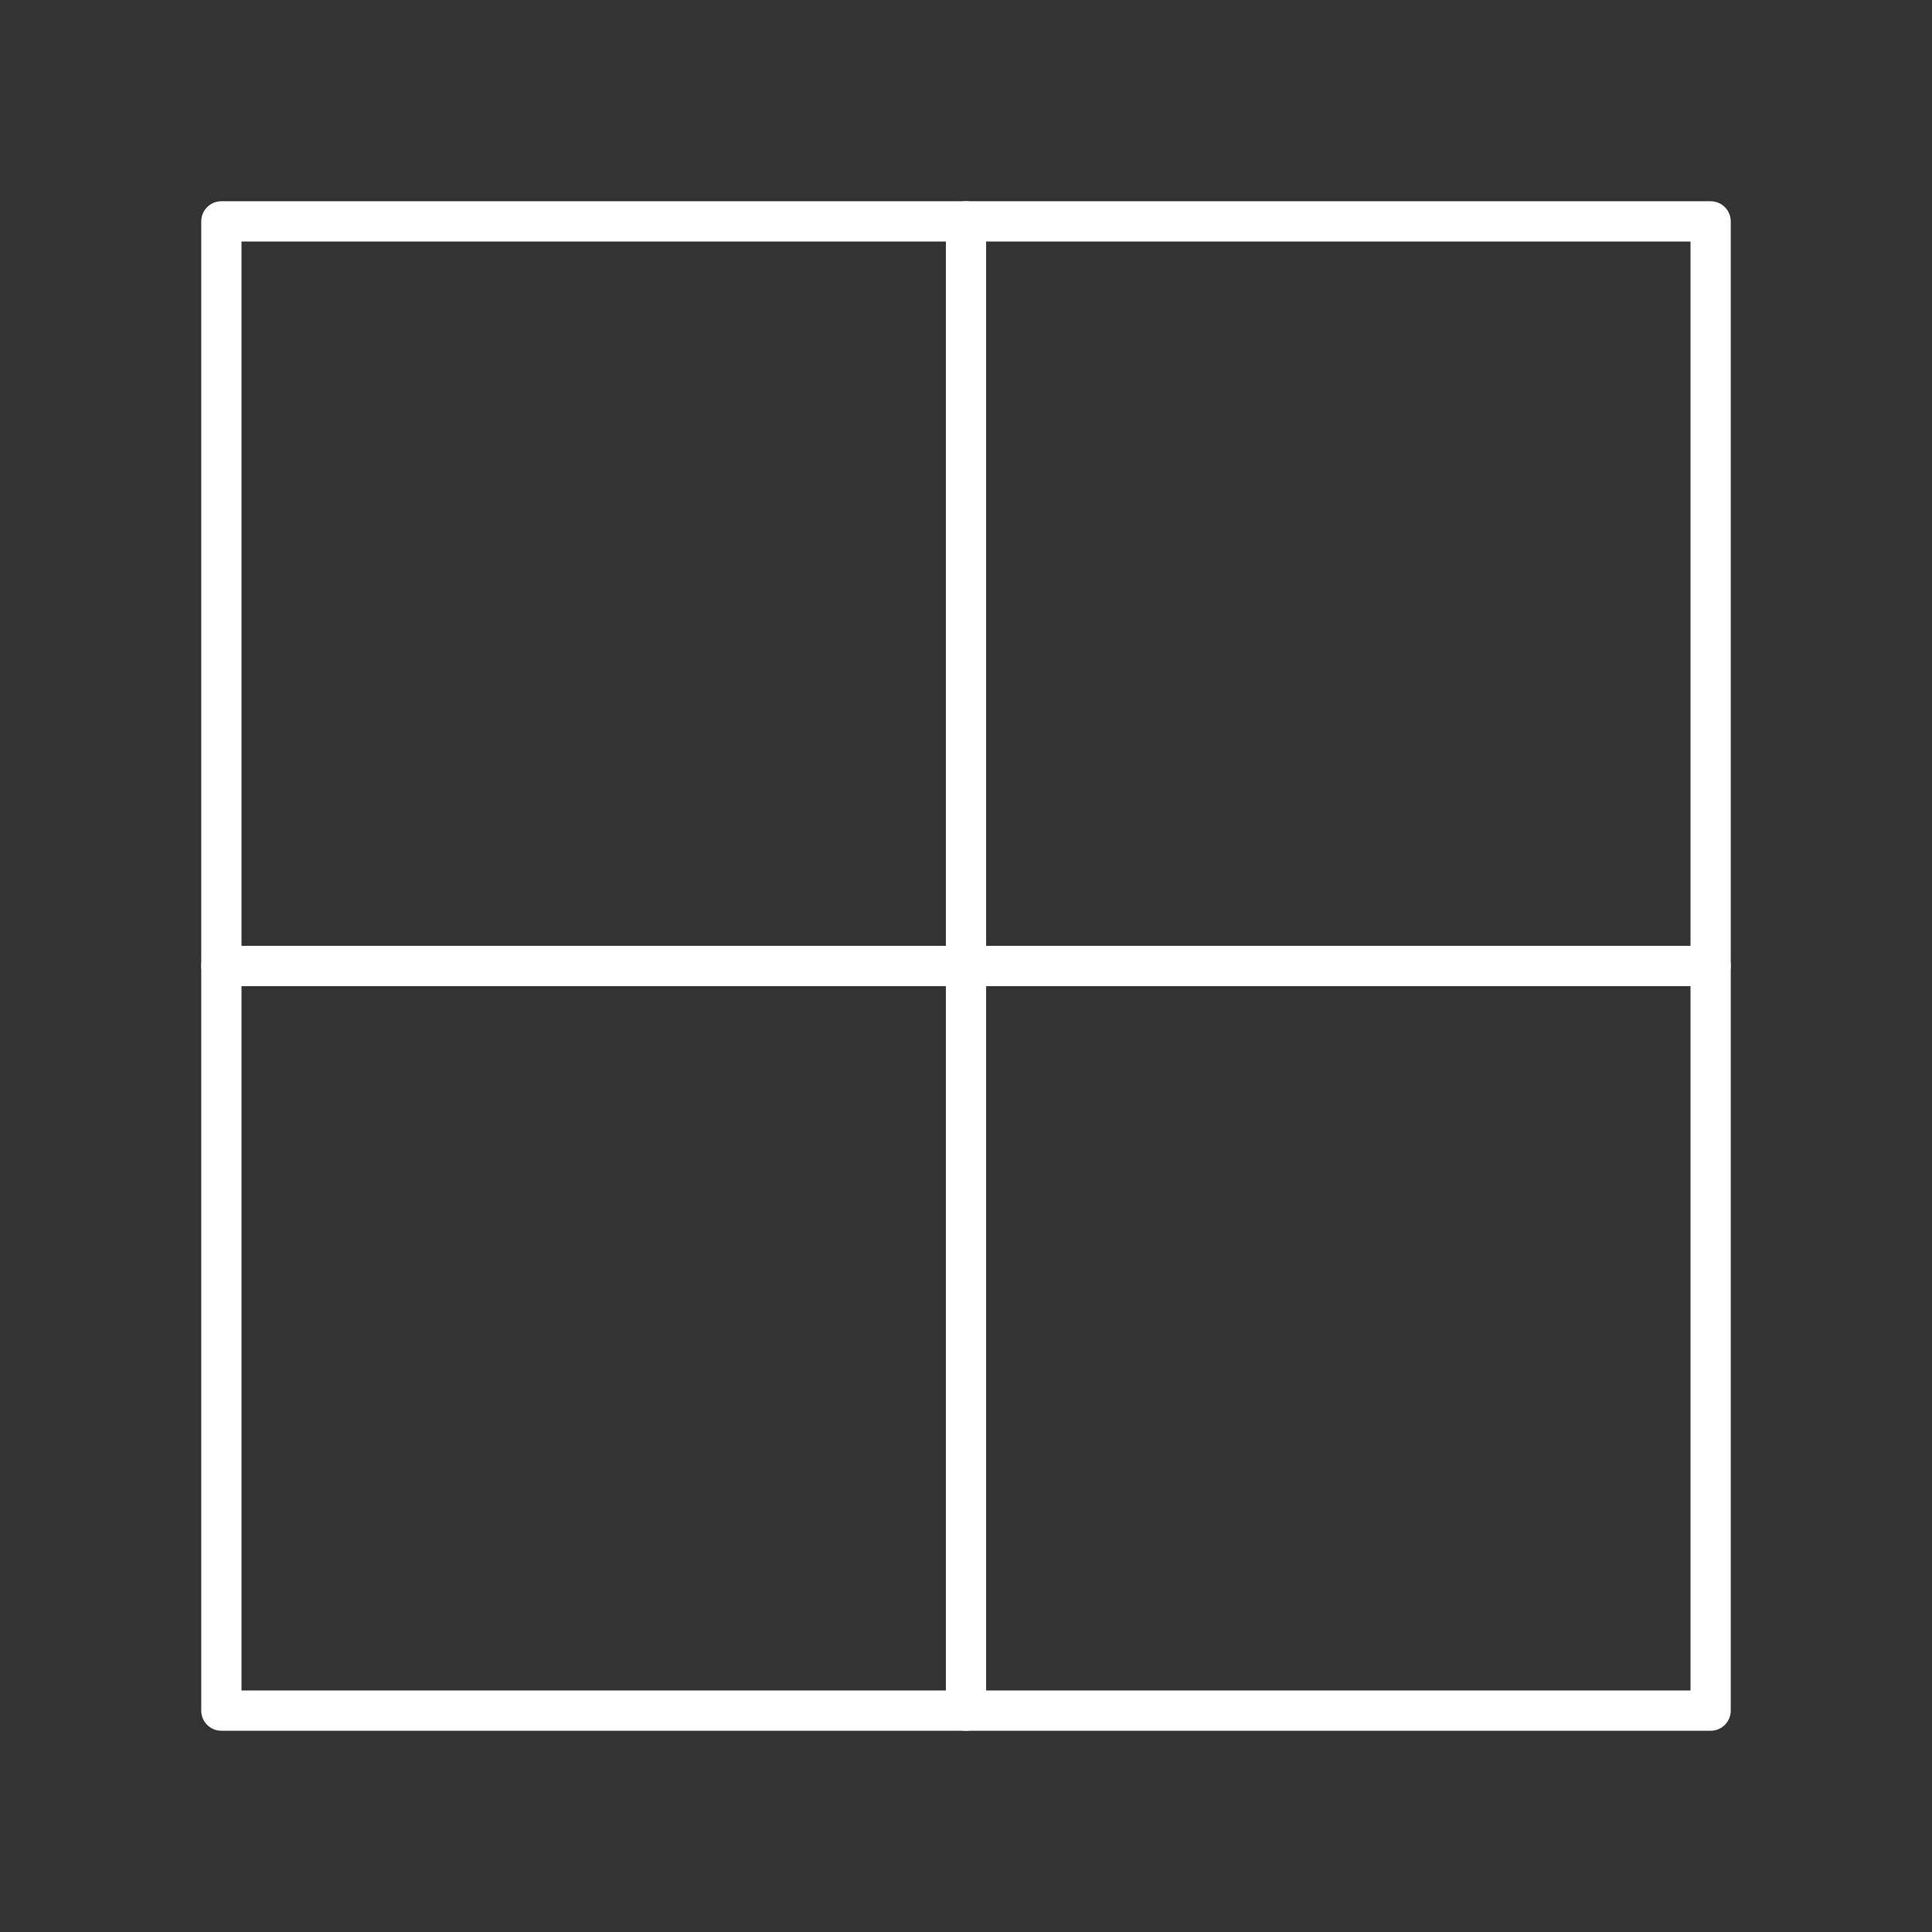
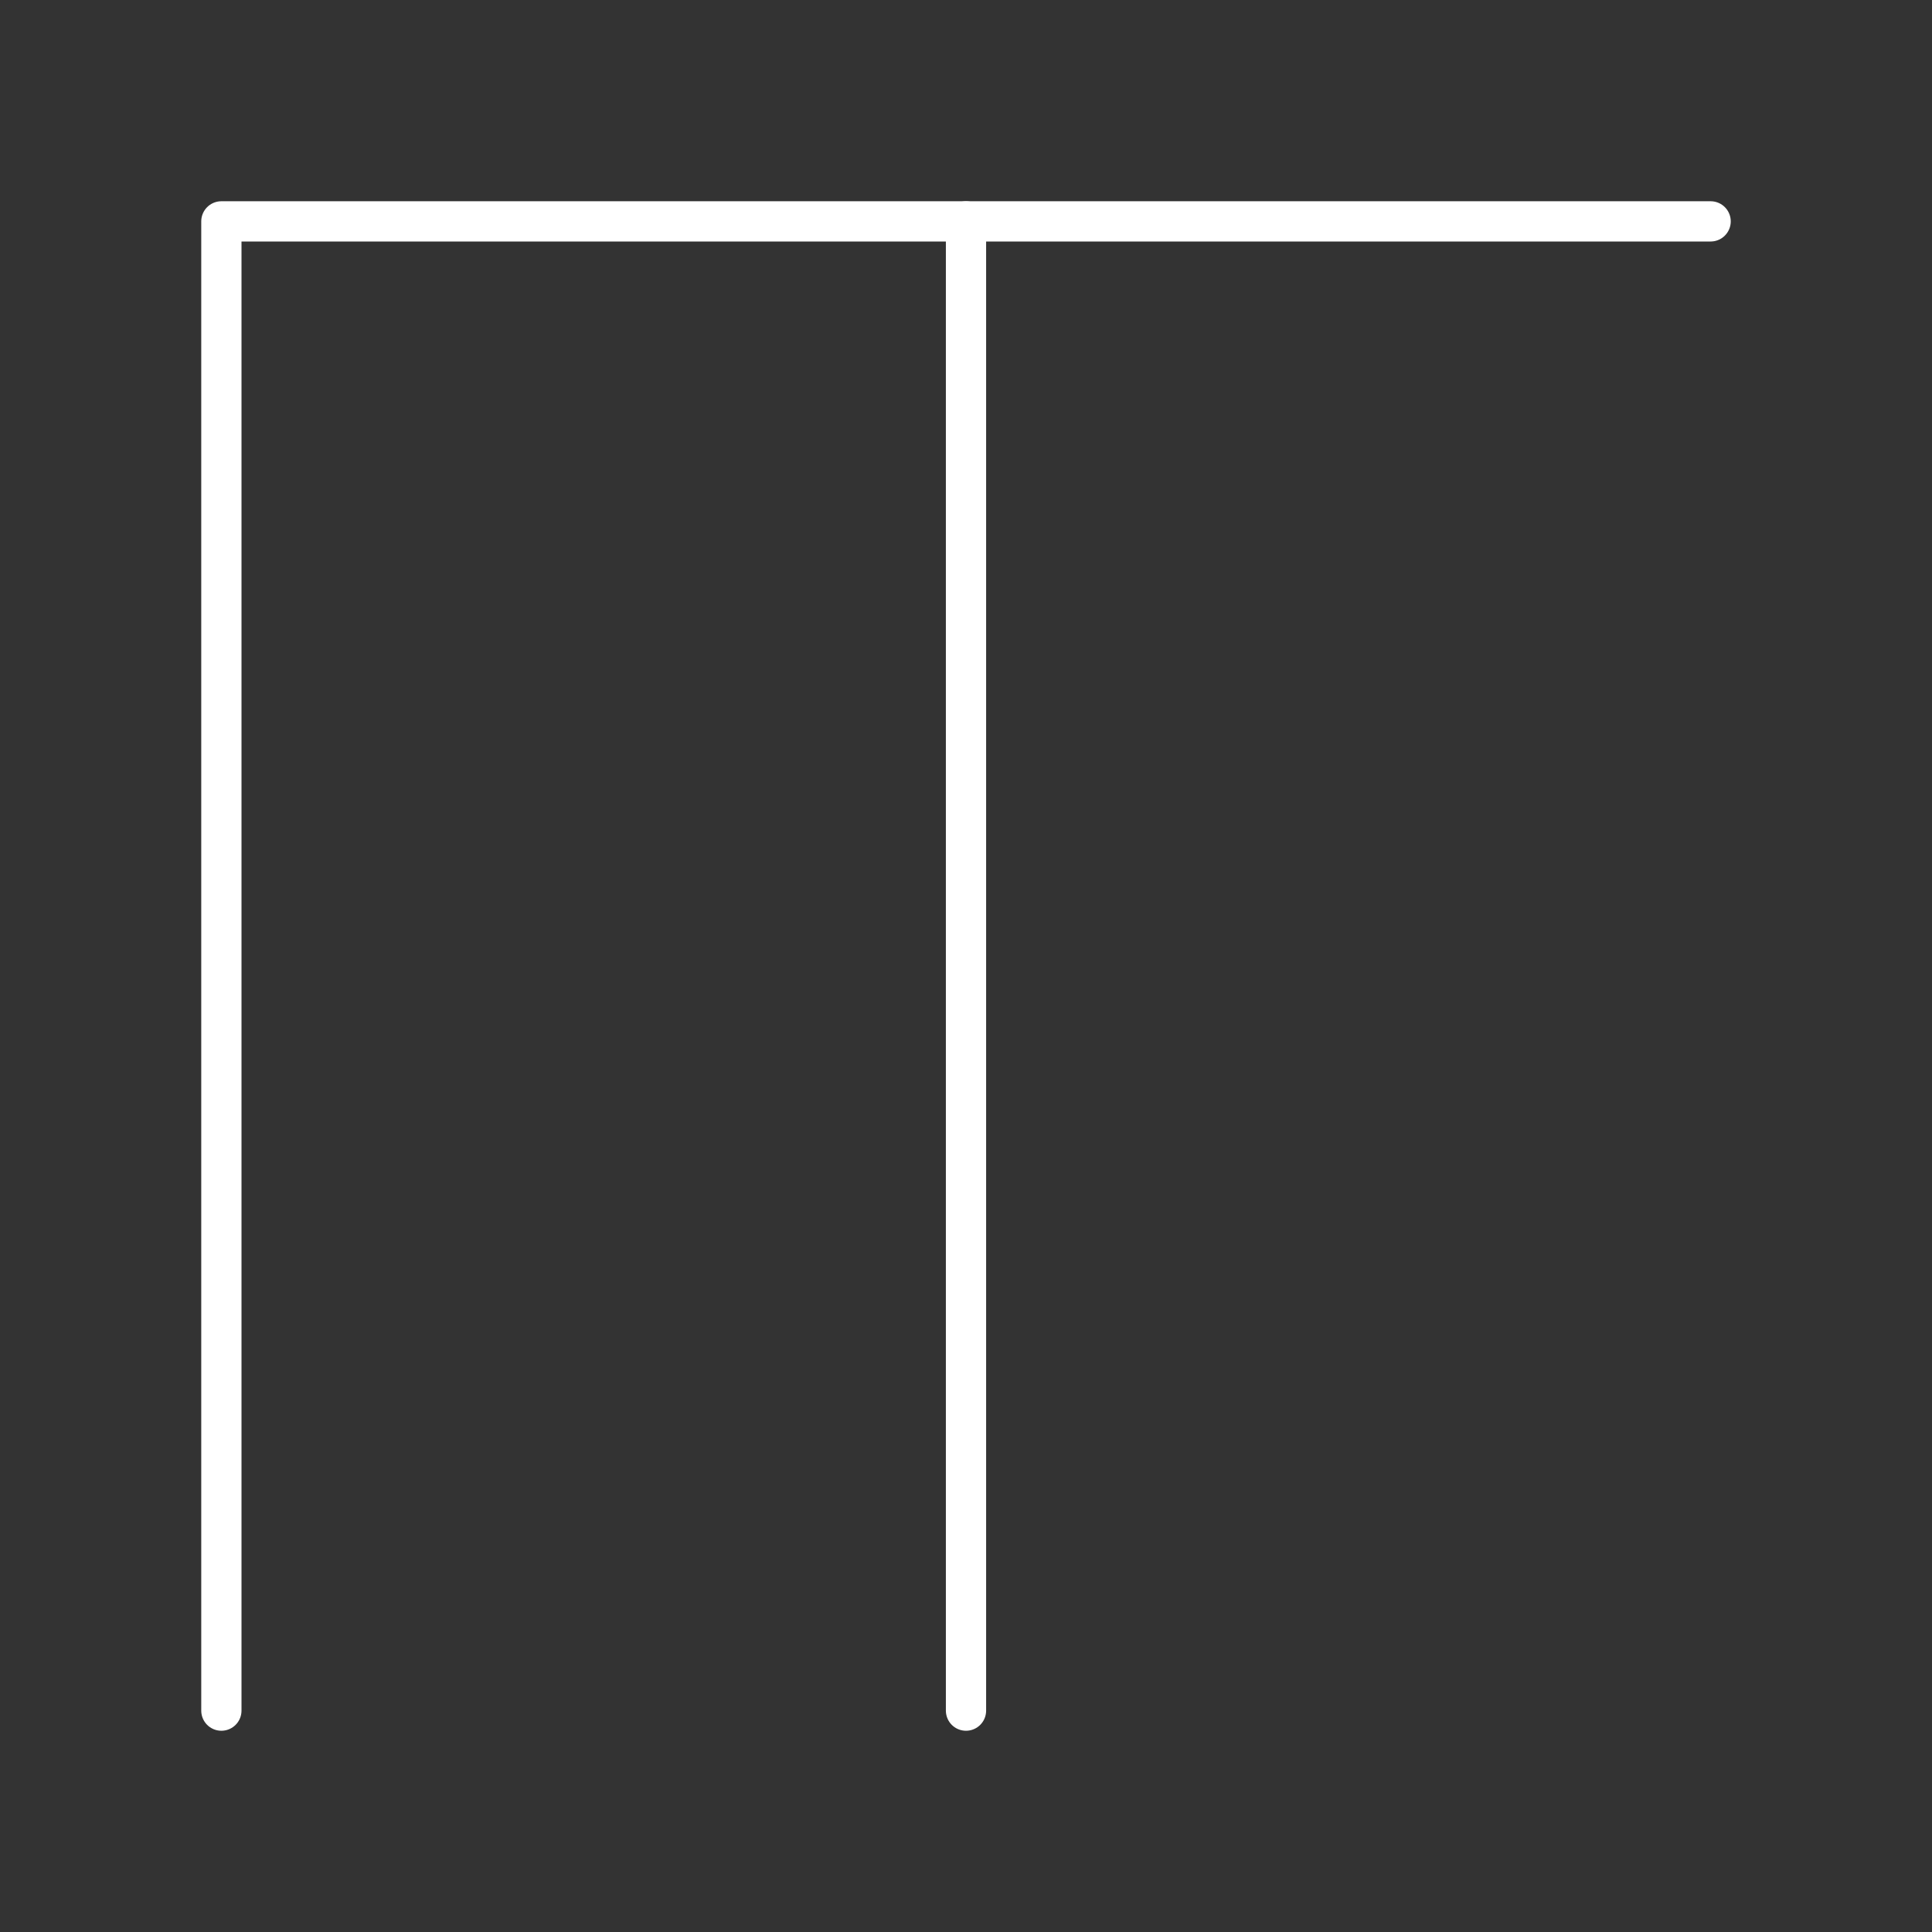
<svg xmlns="http://www.w3.org/2000/svg" width="800px" height="800px" viewBox="0 0 48 48" id="b">
  <rect x="0" y="0" width="48" height="48" fill="#333333" stroke="none" />
  <defs>
    <style>.c{fill:none;stroke:#ffffff;stroke-linecap:round;stroke-linejoin:round;}</style>
  </defs>
-   <path class="c" d="m42.5,5.5H5.5v37h37V5.5Z" />
+   <path class="c" d="m42.5,5.5H5.5v37V5.5Z" />
  <line class="c" x1="24" y1="42.5" x2="24" y2="5.5" />
-   <line class="c" x1="5.5" y1="24" x2="42.5" y2="24" />
</svg>